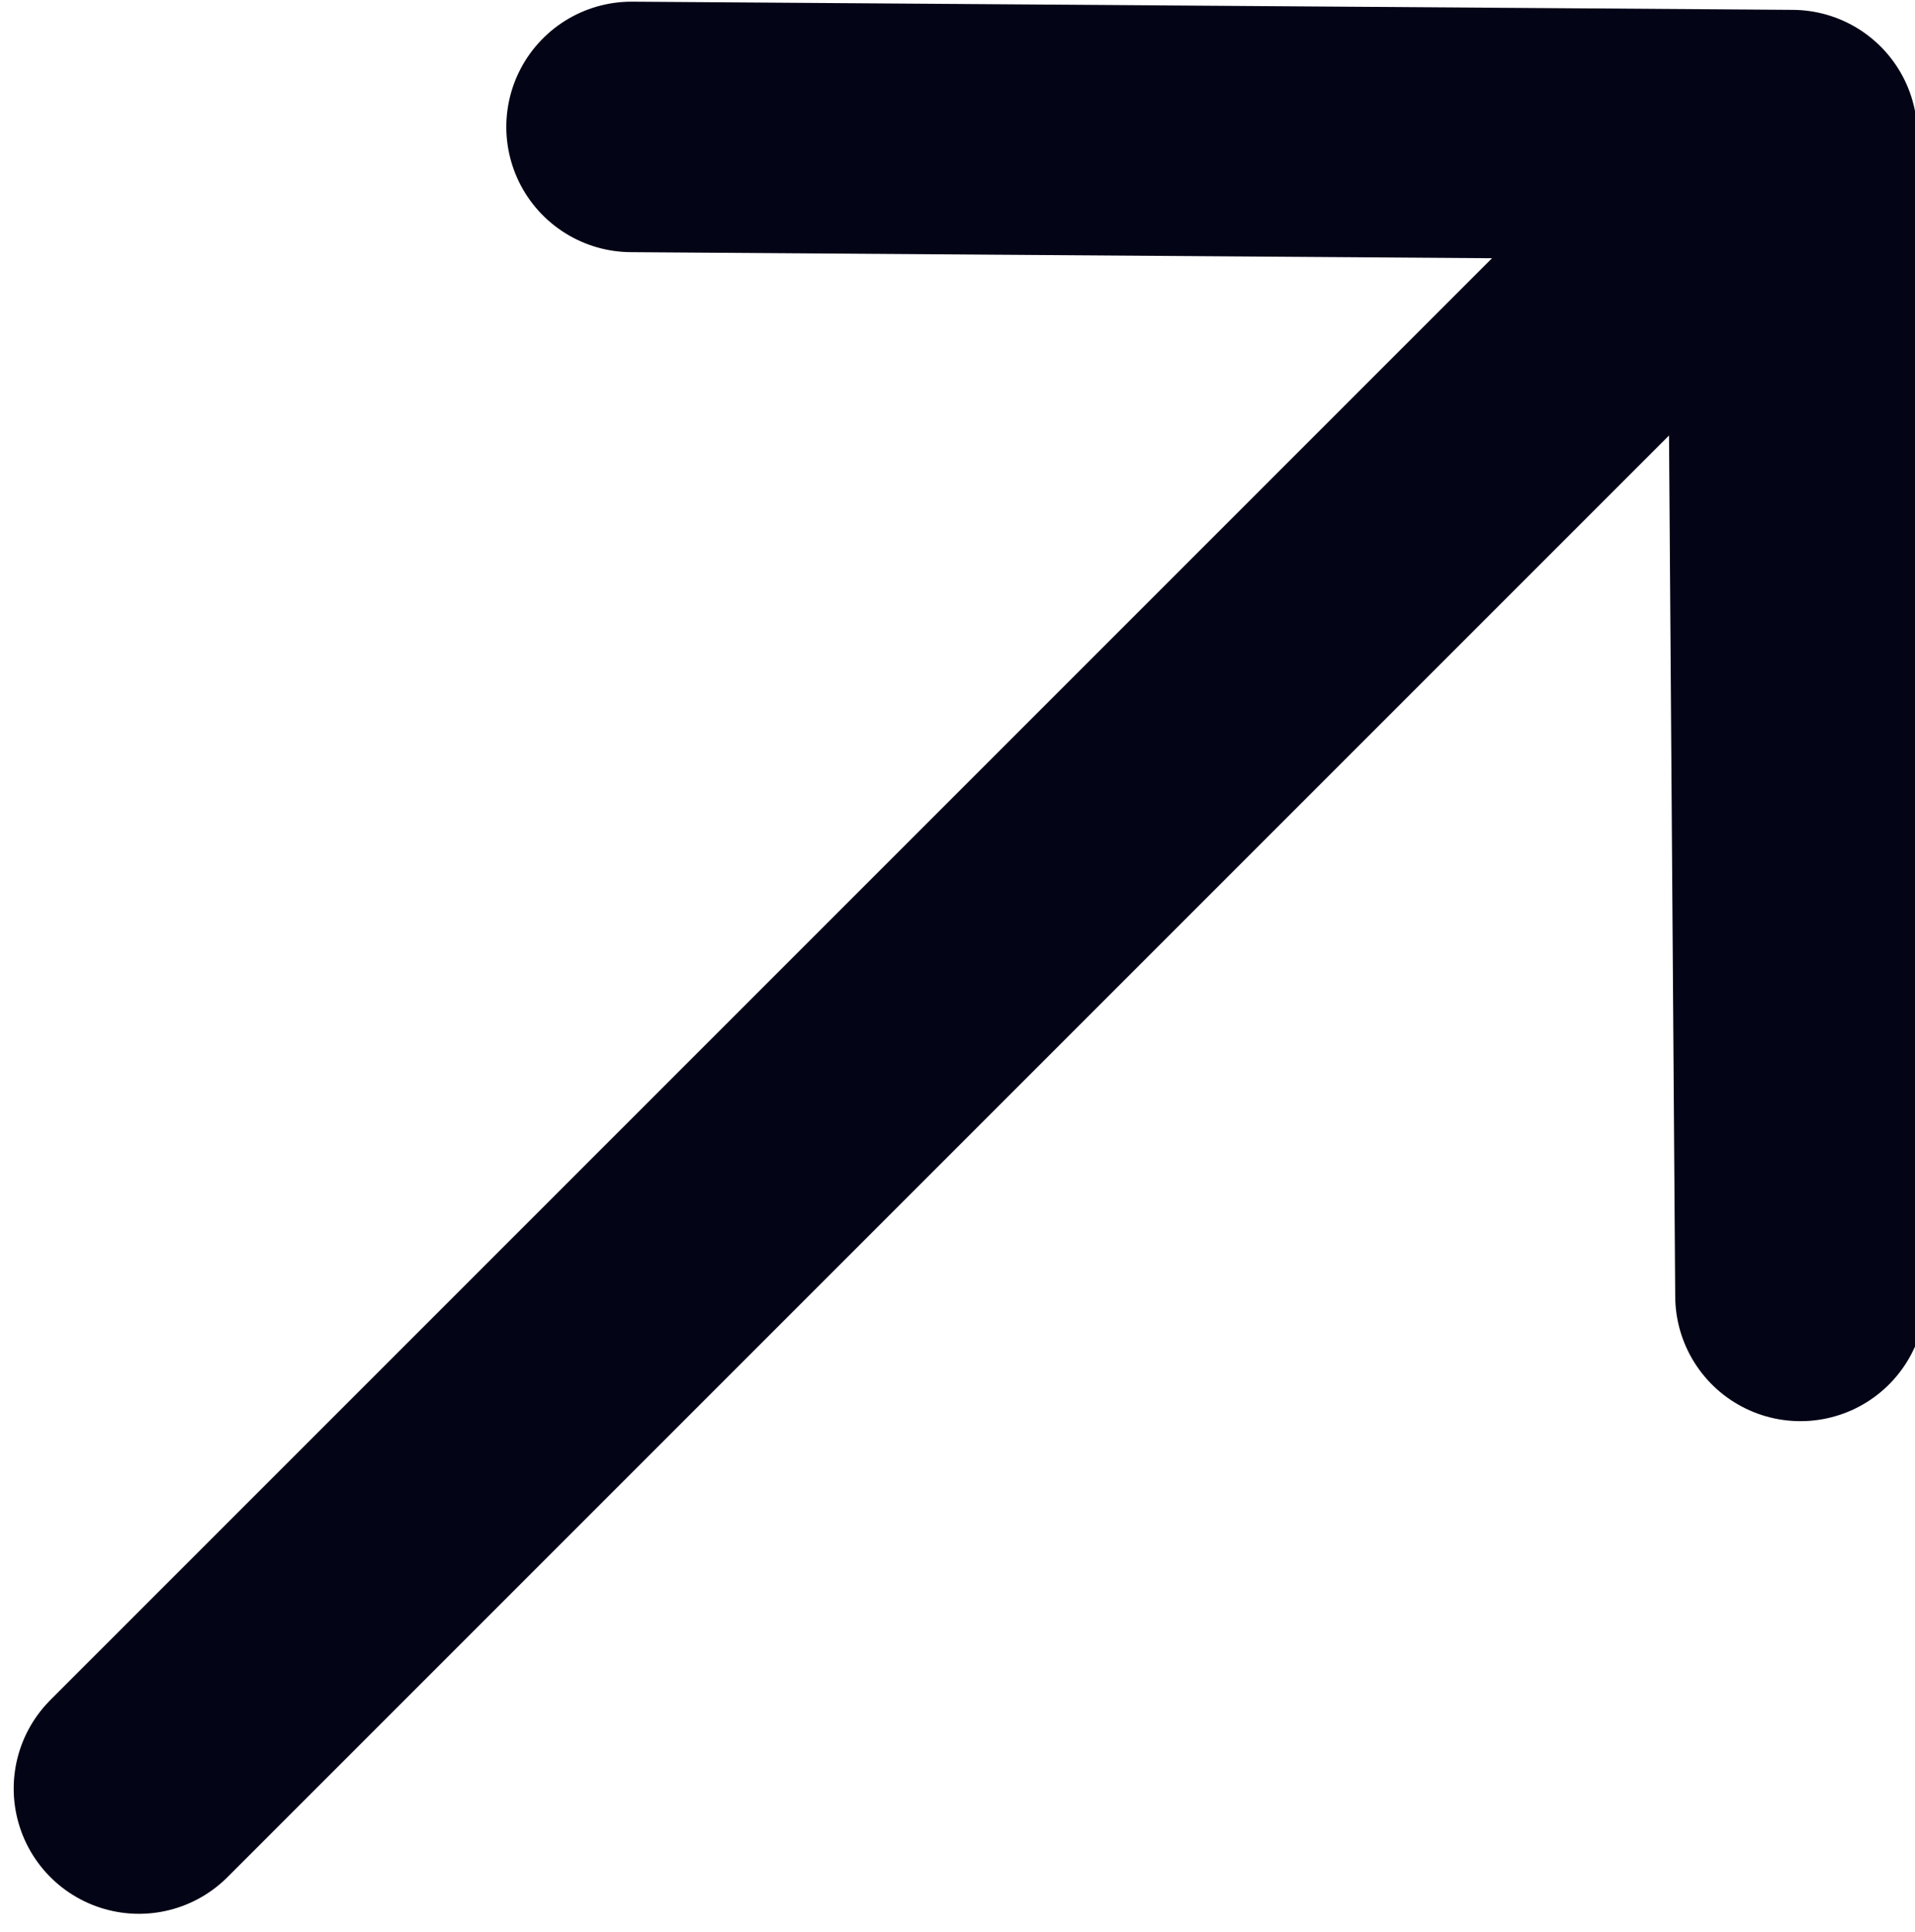
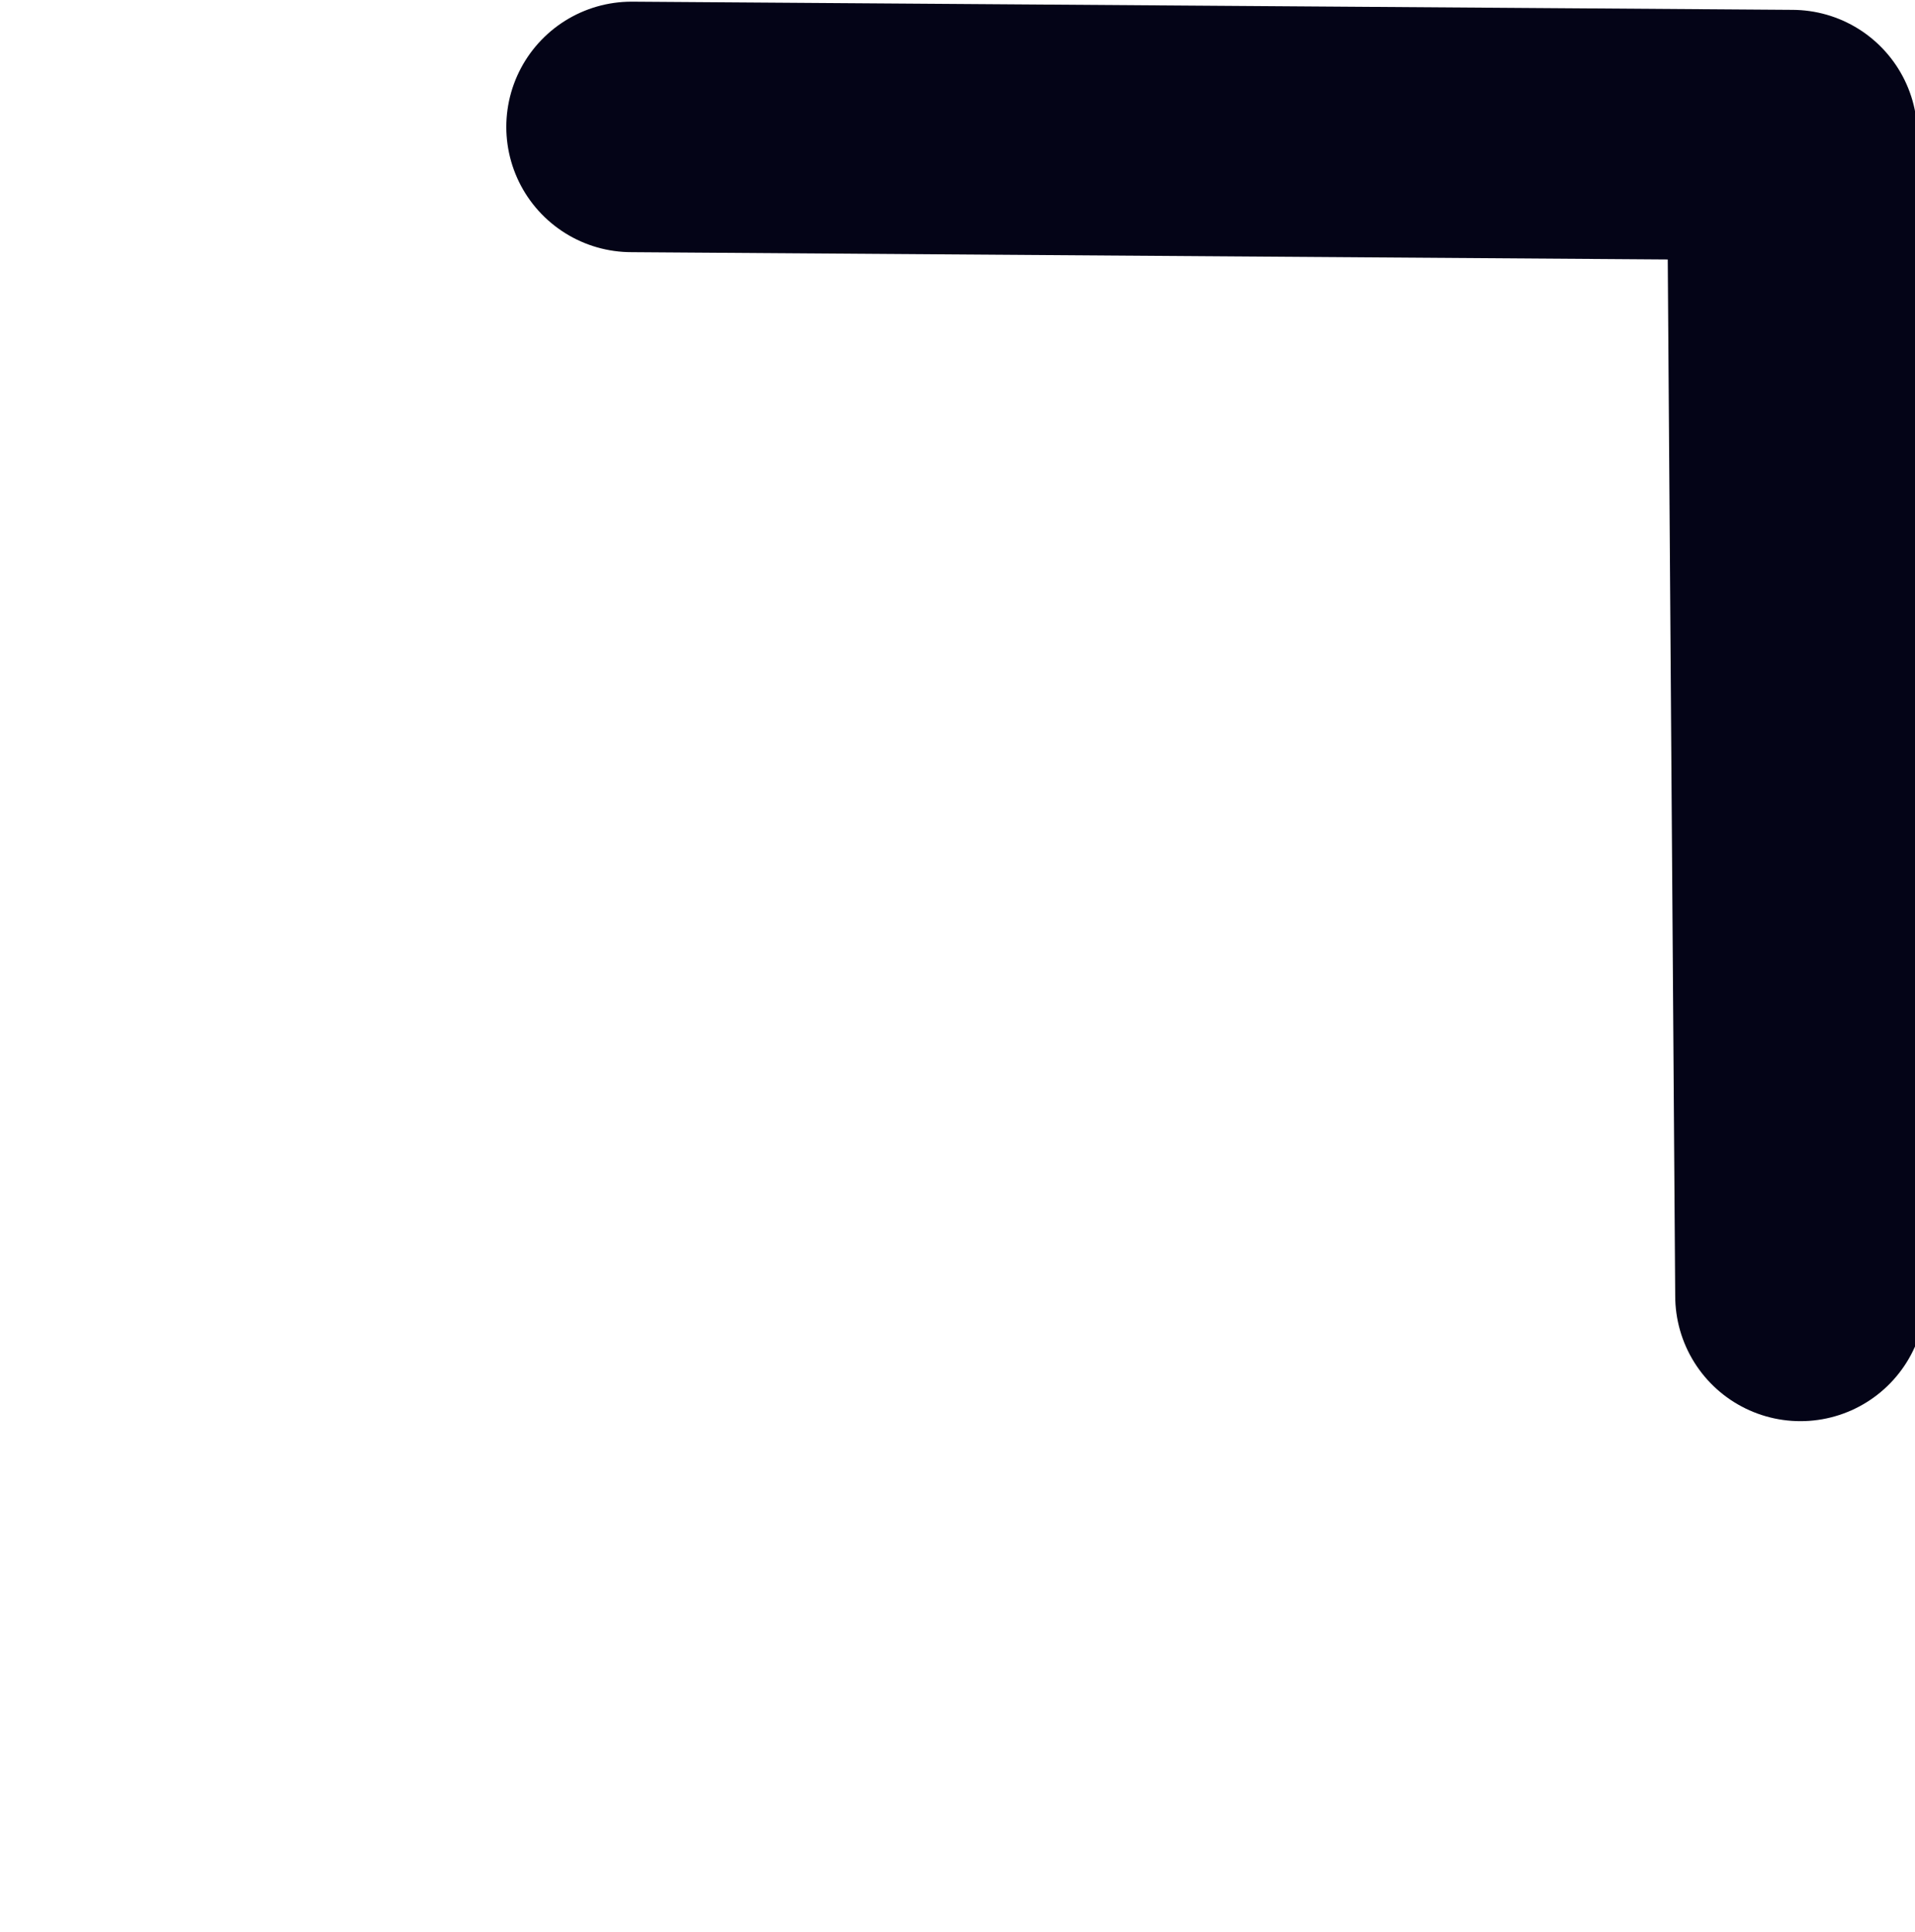
<svg xmlns="http://www.w3.org/2000/svg" fill="none" viewBox="6.718 6.24 11.468 11.568" style="max-height: 500px" width="11.468" height="11.568">
-   <path stroke-linejoin="round" stroke-linecap="round" stroke-width="1.5" stroke="#040417" d="M17.45 7.05L7.55 16.95M10.5 7L17.45 7.049L17.5 14" />
+   <path stroke-linejoin="round" stroke-linecap="round" stroke-width="1.5" stroke="#040417" d="M17.45 7.05M10.5 7L17.45 7.049L17.5 14" />
</svg>